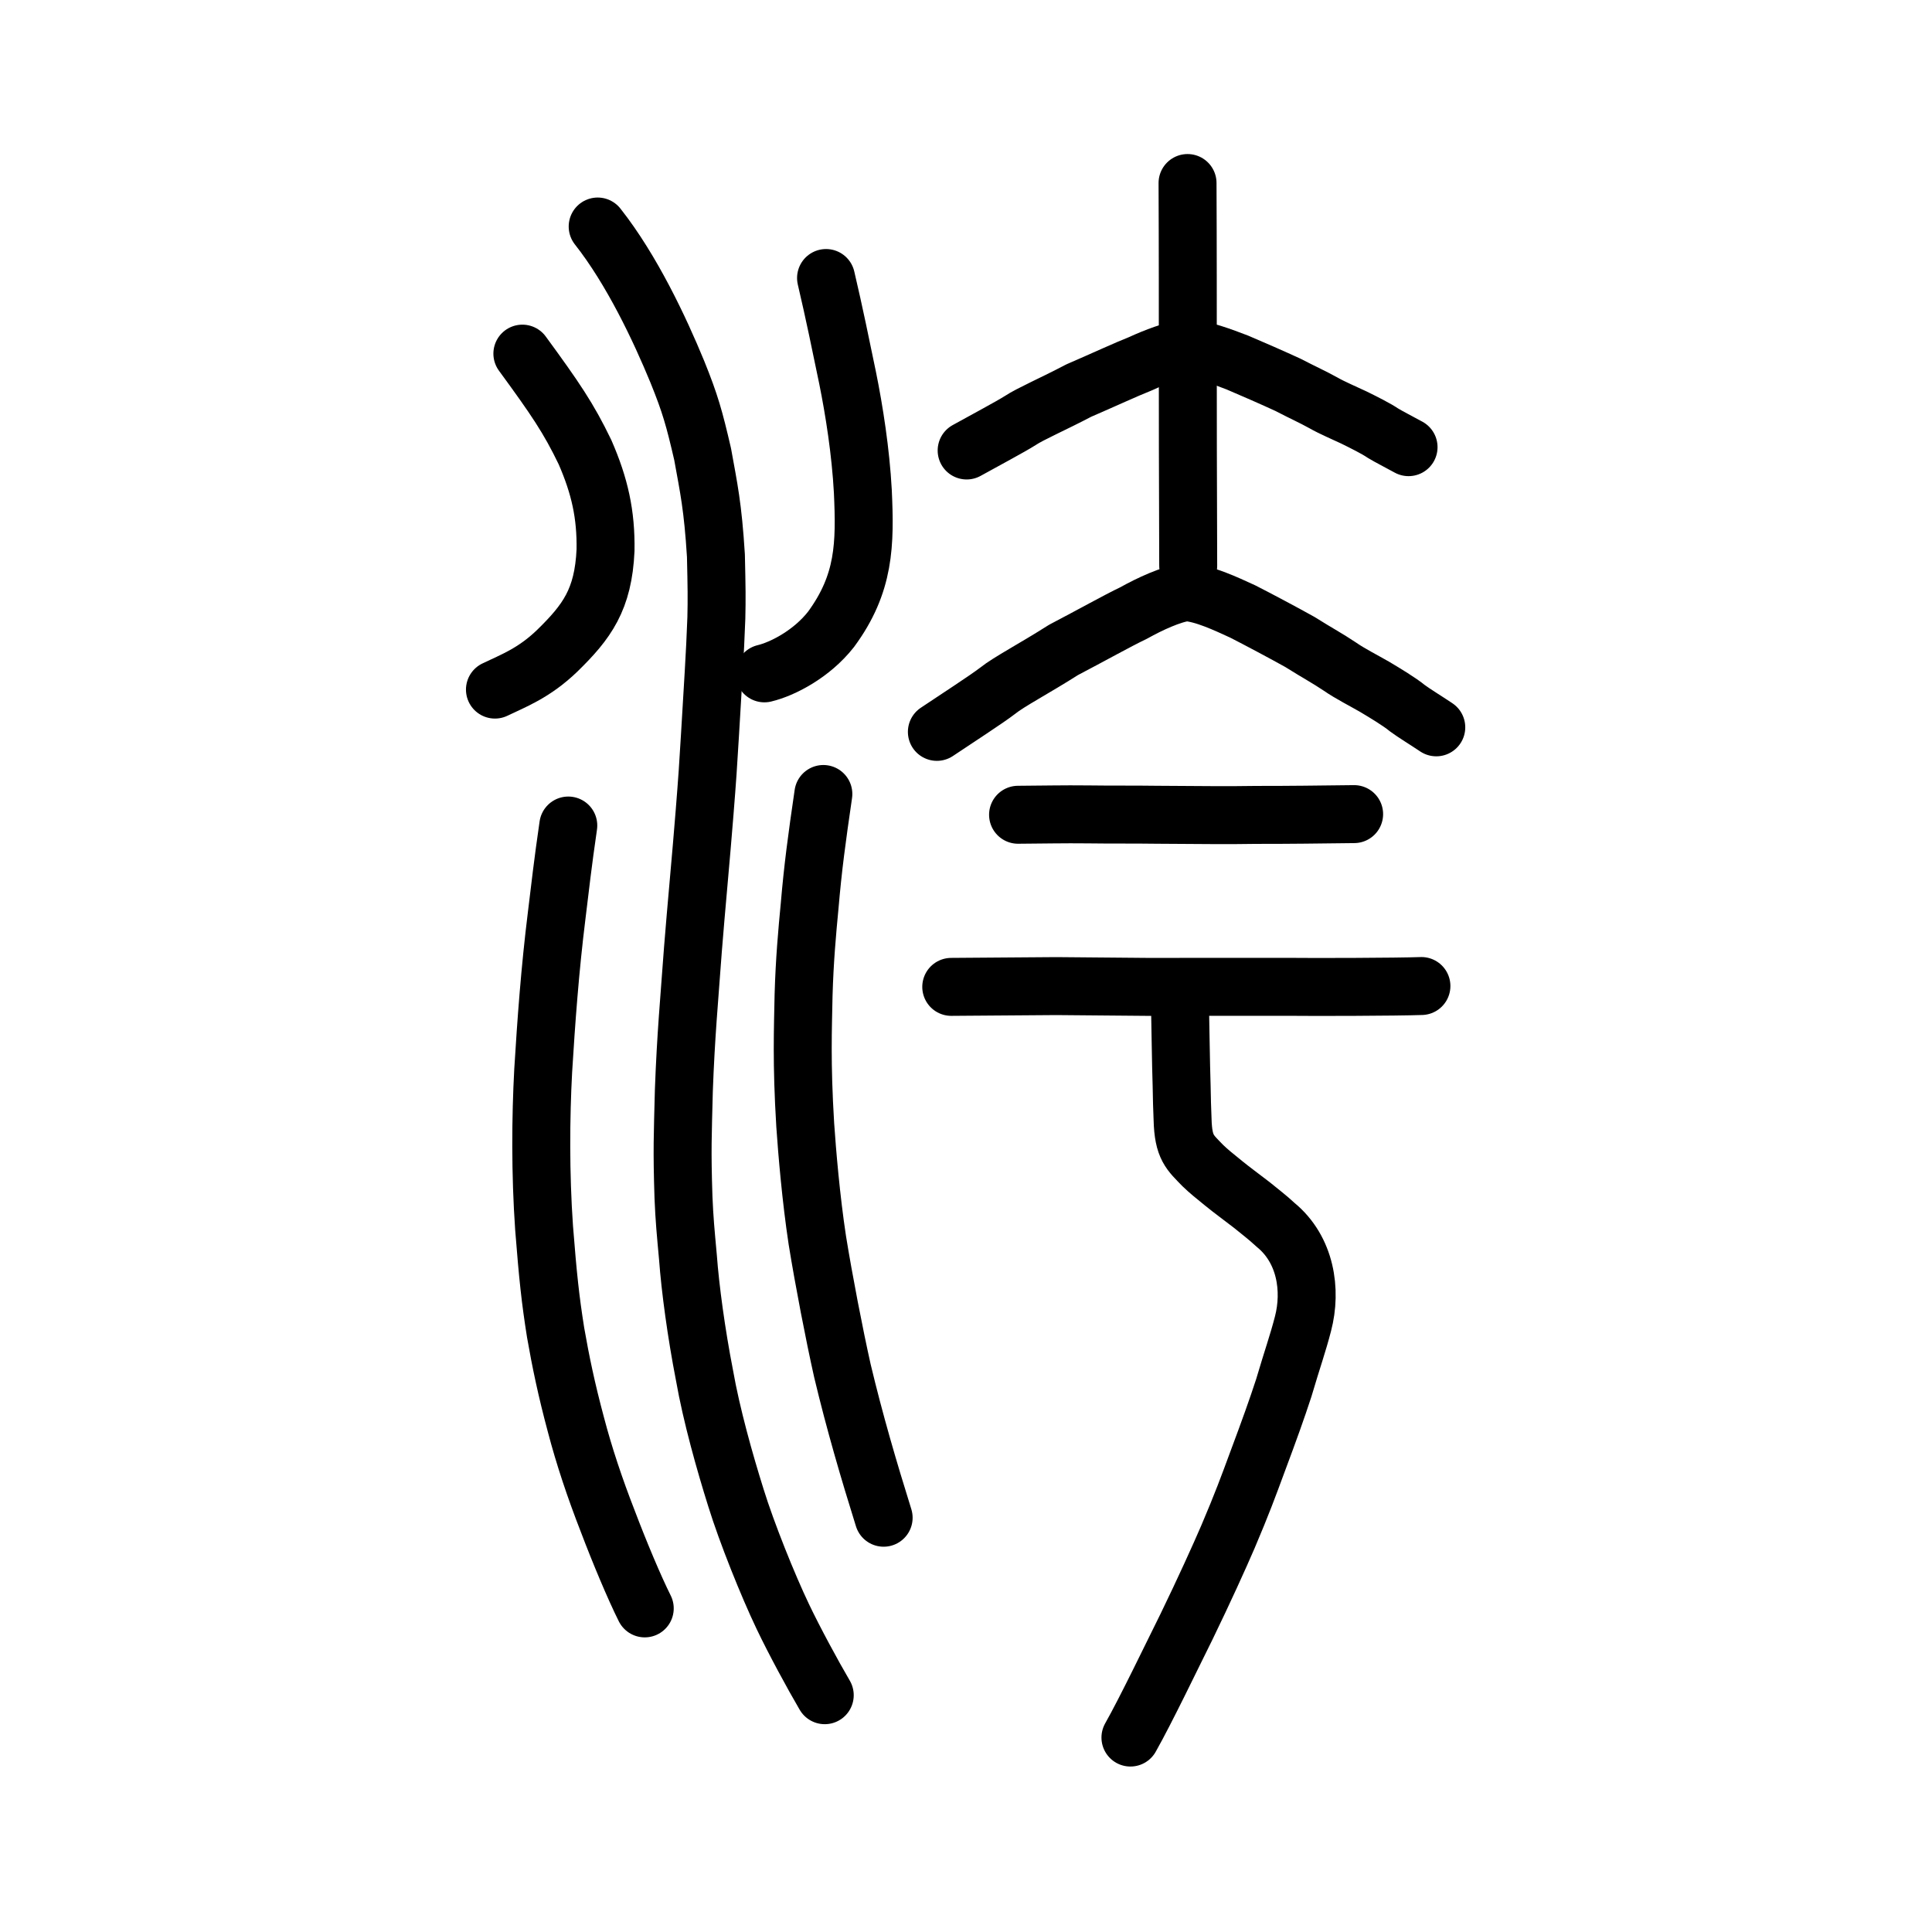
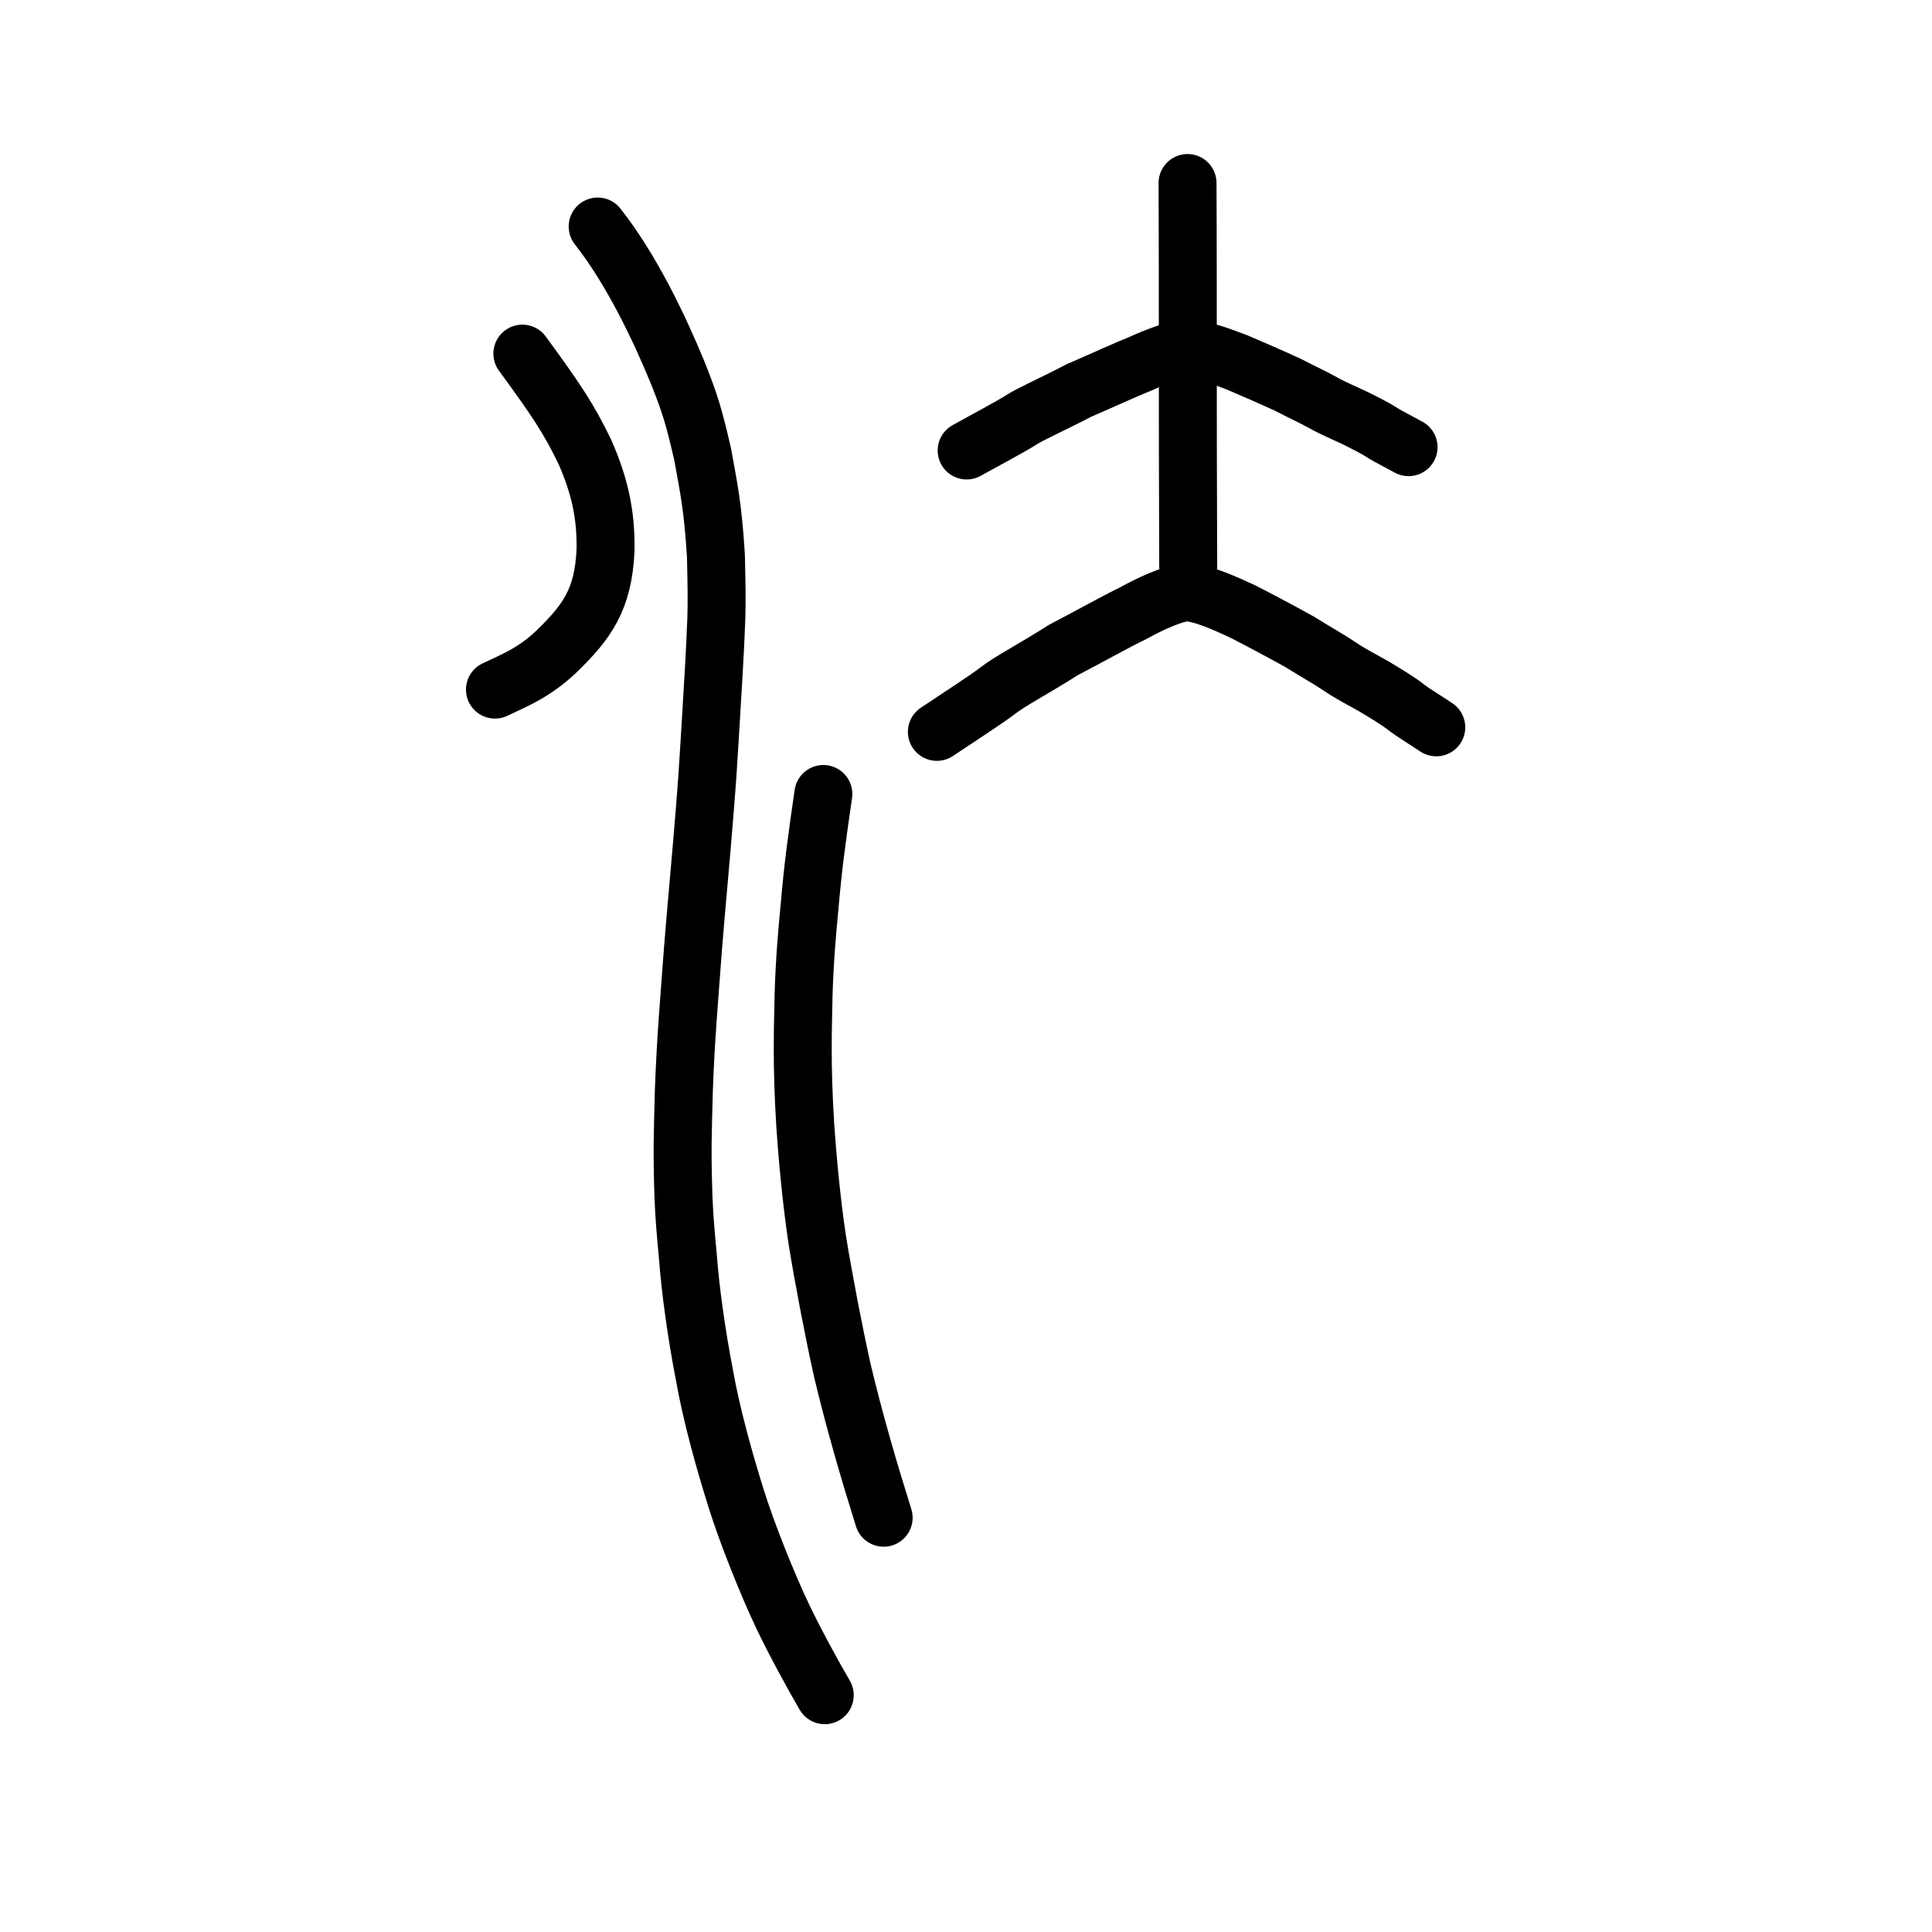
<svg xmlns="http://www.w3.org/2000/svg" xmlns:ns1="http://www.inkscape.org/namespaces/inkscape" xmlns:ns2="http://sodipodi.sourceforge.net/DTD/sodipodi-0.dtd" width="200px" height="200px" viewBox="0 0 200 200" version="1.1" id="SVGRoot" ns1:version="0.92.3 (2405546, 2018-03-11)" ns2:docname="6d3fss.svg">
  <ns2:namedview id="base" pagecolor="#ffffff" bordercolor="#666666" borderopacity="1.0" ns1:pageopacity="0.0" ns1:pageshadow="2" ns1:zoom="3.3215973" ns1:cx="109.18482" ns1:cy="124.7456" ns1:document-units="px" ns1:current-layer="layer1" showgrid="true" ns1:window-width="1047" ns1:window-height="822" ns1:window-x="148" ns1:window-y="91" ns1:window-maximized="0" ns1:snap-global="false" showguides="true">
    <ns1:grid type="xygrid" id="grid4562" />
  </ns2:namedview>
  <defs id="defs4546" />
  <g id="layer1" ns1:groupmode="layer" ns1:label="レイヤー 1">
    <path style="opacity:1;vector-effect:none;fill:none;fill-opacity:1;stroke:#000000;stroke-width:6;stroke-linecap:round;stroke-linejoin:round;stroke-miterlimit:4;stroke-dasharray:none;stroke-dashoffset:0;stroke-opacity:1" d="m 61.871,23.449 c 3.545,4.498 6.416,10.592 8.251,15.051 1.332,3.291 1.749,4.787 2.612,8.506 0.641,3.55 1.06,5.394 1.378,10.52 0.078,3.391 0.091,4.428 0.045,6.437 -0.136,3.817 -0.378,7.282 -0.659,12.107 -0.184,3.111 -0.276,4.51 -0.564,8.112 -0.33,4.215 -0.89,10.107 -1.2,14.074 -0.392,5.387 -0.73,8.894 -0.941,14.617 -0.118,4.762 -0.202,6.09 -0.038,11.097 0.095,2.287 0.222,3.56 0.461,6.184 0.239,3.236 0.862,7.851 1.709,12.197 0.726,4.148 2.116,9.067 3.262,12.712 1.116,3.607 3.317,9.082 4.849,12.285 1.214,2.545 3.089,5.999 4.342,8.14" id="path7351" ns1:connector-curvature="0" ns2:nodetypes="ccccccccccccccc" />
    <path style="opacity:1;vector-effect:none;fill:none;fill-opacity:1;stroke:#000000;stroke-width:6;stroke-linecap:round;stroke-linejoin:round;stroke-miterlimit:4;stroke-dasharray:none;stroke-dashoffset:0;stroke-opacity:1" d="m 54.076,36.608 c 3.43,4.689 4.786,6.682 6.479,10.191 1.535,3.513 2.188,6.458 2.13,10.153 -0.231,5.126 -1.934,7.414 -4.979,10.393 -2.423,2.345 -4.599,3.14 -6.469,4.041" id="path7351-2" ns1:connector-curvature="0" ns2:nodetypes="ccccc" />
    <path style="opacity:1;vector-effect:none;fill:none;fill-opacity:1;stroke:#000000;stroke-width:6;stroke-linecap:round;stroke-linejoin:round;stroke-miterlimit:4;stroke-dasharray:none;stroke-dashoffset:0;stroke-opacity:1" d="m 85.233,82.194 c -0.685,4.684 -1.076,7.578 -1.422,11.608 -0.249,2.606 -0.522,5.595 -0.625,9.192 -0.063,3.514 -0.227,6.94 0.172,13.473 0.195,2.848 0.593,7.581 1.251,11.921 0.686,4.234 1.745,9.704 2.592,13.492 1.271,5.328 2.737,10.324 4.273,15.235" id="path7351-2-0" ns1:connector-curvature="0" ns2:nodetypes="ccccccc" />
-     <path style="opacity:1;vector-effect:none;fill:none;fill-opacity:1;stroke:#000000;stroke-width:6;stroke-linecap:round;stroke-linejoin:round;stroke-miterlimit:4;stroke-dasharray:none;stroke-dashoffset:0;stroke-opacity:1" d="m 58.829,85.458 c -0.557,3.813 -0.868,6.561 -1.199,9.286 -0.7,5.623 -1.088,11.017 -1.399,16.1 -0.259,4.819 -0.302,10.646 0.093,16.275 0.396,5.017 0.638,7.33 1.194,10.834 0.522,2.988 1.122,5.881 2.099,9.523 0.839,3.197 1.931,6.501 3.338,10.102 1.136,3.003 2.713,6.776 3.789,8.922" id="path7351-2-7" ns1:connector-curvature="0" ns2:nodetypes="cccccccc" />
-     <path style="opacity:1;vector-effect:none;fill:none;fill-opacity:1;stroke:#000000;stroke-width:6;stroke-linecap:round;stroke-linejoin:round;stroke-miterlimit:4;stroke-dasharray:none;stroke-dashoffset:0;stroke-opacity:1" d="m 85.512,28.78 c 0.84,3.569 1.571,7.146 2.229,10.326 0.687,3.387 1.357,7.658 1.58,11.758 0.25,5.475 0.199,9.536 -3.294,14.287 -2.001,2.554 -5.017,4.106 -6.895,4.554" id="path7351-2-0-7" ns1:connector-curvature="0" ns2:nodetypes="ccccc" />
    <path style="opacity:1;vector-effect:none;fill:none;fill-opacity:1;stroke:#000000;stroke-width:6;stroke-linecap:round;stroke-linejoin:round;stroke-miterlimit:4;stroke-dasharray:none;stroke-dashoffset:0;stroke-opacity:1" d="m 122.934,18.947 c 8.7e-4,2.624 0.036,7.188 0.025,10.173 2e-4,2.609 0.006,5.633 0.002,7.926 -0.004,2.293 0.005,6.868 0.007,9.316 -0.002,4.248 0.035,6.526 0.035,12.2" id="path6087-3" ns1:connector-curvature="0" ns2:nodetypes="ccccc" />
    <path style="fill:none;stroke:#000000;stroke-width:6;stroke-linecap:round;stroke-linejoin:round;stroke-miterlimit:4;stroke-dasharray:none;stroke-opacity:1" d="m 100.067,46.634 c 1.833,-1.018 4.542,-2.459 5.563,-3.108 1.023,-0.681 3.395,-1.702 6.04,-3.093 2.549,-1.1 4.892,-2.189 6.432,-2.797 1.405,-0.65 3.447,-1.444 4.812,-1.572 1.597,0.085 3.597,0.866 5.169,1.461 1.412,0.594 3.833,1.658 5.232,2.305 1.744,0.903 2.474,1.206 3.685,1.874 0.875,0.505 2.238,1.078 3.146,1.512 0.996,0.489 2.334,1.157 3.014,1.624 0.655,0.398 1.606,0.871 2.654,1.45" id="path4568-3-6-3" ns1:connector-curvature="0" ns2:nodetypes="ccccccccccc" />
-     <path style="opacity:1;vector-effect:none;fill:none;fill-opacity:1;stroke:#000000;stroke-width:6;stroke-linecap:round;stroke-linejoin:round;stroke-miterlimit:4;stroke-dasharray:none;stroke-dashoffset:0;stroke-opacity:1" d="m 105.389,84.344 c 2.301,-0.011 4.828,-0.068 7.197,-0.038 2.213,0.032 4.968,0.006 7.181,0.038 3.854,0.027 7.736,0.063 10.306,0.014 2.809,0.01 7.058,-0.043 10.106,-0.081" id="path834-9-6" ns1:connector-curvature="0" ns2:nodetypes="ccccc" />
-     <path style="opacity:1;vector-effect:none;fill:none;fill-opacity:1;stroke:#000000;stroke-width:6;stroke-linecap:round;stroke-linejoin:round;stroke-miterlimit:4;stroke-dasharray:none;stroke-dashoffset:0;stroke-opacity:1" d="m 98.473,102.161 10.879,-0.081 9.333,0.081 c 5.332,-7.3e-4 10.384,-0.003 14.846,-0.004 2.292,0.03 11.06,0.01 13.614,-0.084" id="path834-9-6-9" ns1:connector-curvature="0" ns2:nodetypes="ccccc" />
-     <path style="opacity:1;vector-effect:none;fill:none;fill-opacity:1;stroke:#000000;stroke-width:6;stroke-linecap:round;stroke-linejoin:round;stroke-miterlimit:4;stroke-dasharray:none;stroke-dashoffset:0;stroke-opacity:1" d="m 122.132,102.899 c 0.064,2.973 0.115,7.282 0.19,9.485 0.028,1.454 0.043,2.257 0.098,3.502 0.079,2.932 0.762,3.391 2.09,4.77 0.626,0.603 1.158,1.028 2.181,1.857 0.954,0.776 1.668,1.277 2.9,2.231 0.858,0.708 1.541,1.204 2.461,2.056 3.119,2.554 3.745,6.748 2.833,10.238 -0.533,2.065 -1.065,3.509 -1.989,6.638 -0.728,2.227 -1.462,4.273 -2.726,7.657 -0.943,2.553 -1.595,4.332 -3.049,7.75 -0.919,2.132 -2.451,5.512 -4.302,9.327 -1.529,3.069 -4.173,8.591 -5.796,11.461" id="path854" ns1:connector-curvature="0" ns2:nodetypes="ccccccccccccc" />
    <path style="fill:none;stroke:#000000;stroke-width:6;stroke-linecap:round;stroke-linejoin:round;stroke-miterlimit:4;stroke-dasharray:none;stroke-opacity:1" d="m 96.985,75.763 c 2.072,-1.392 5.133,-3.364 6.287,-4.253 1.156,-0.931 3.837,-2.329 6.826,-4.232 2.881,-1.505 5.528,-2.995 7.268,-3.827 1.588,-0.889 3.895,-1.975 5.438,-2.15 1.805,0.116 4.065,1.185 5.841,1.999 1.596,0.812 4.331,2.268 5.913,3.153 1.971,1.235 2.796,1.65 4.165,2.565 0.989,0.692 2.529,1.475 3.555,2.069 1.126,0.67 2.638,1.583 3.406,2.222 0.74,0.545 1.814,1.191 2.999,1.984" id="path4568-3-6-3-8" ns1:connector-curvature="0" ns2:nodetypes="ccccccccccc" />
  </g>
</svg>